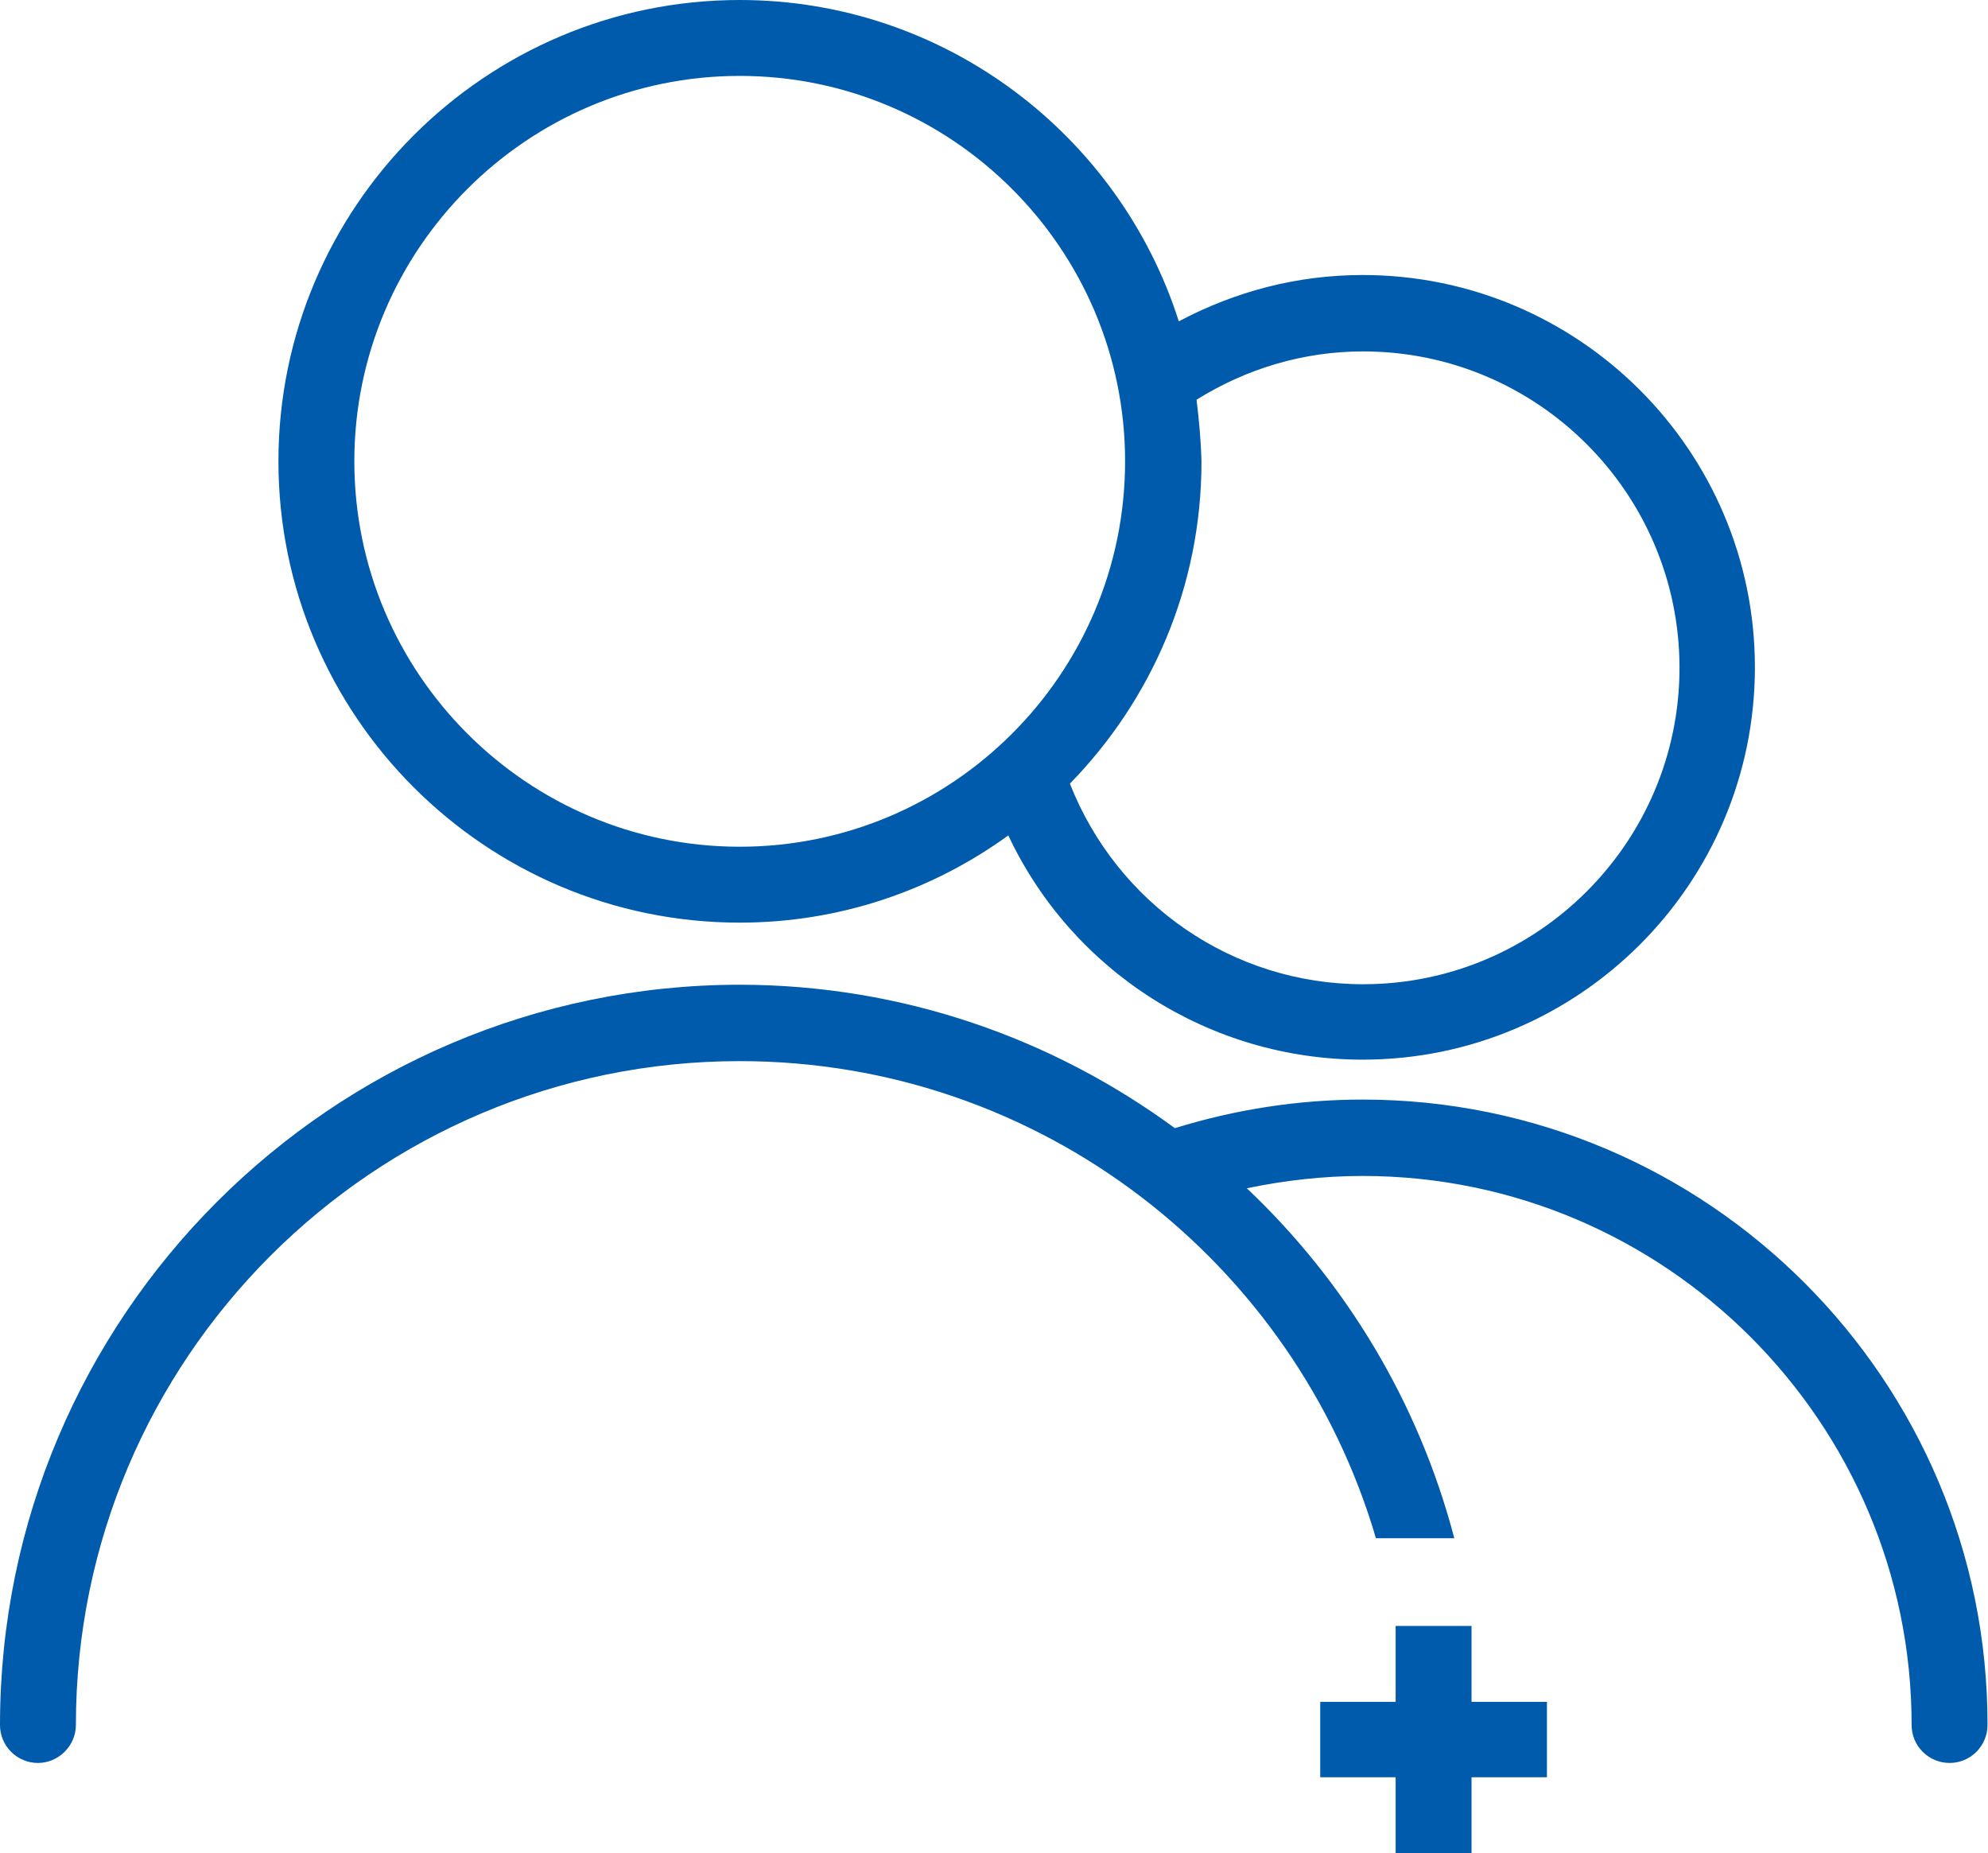
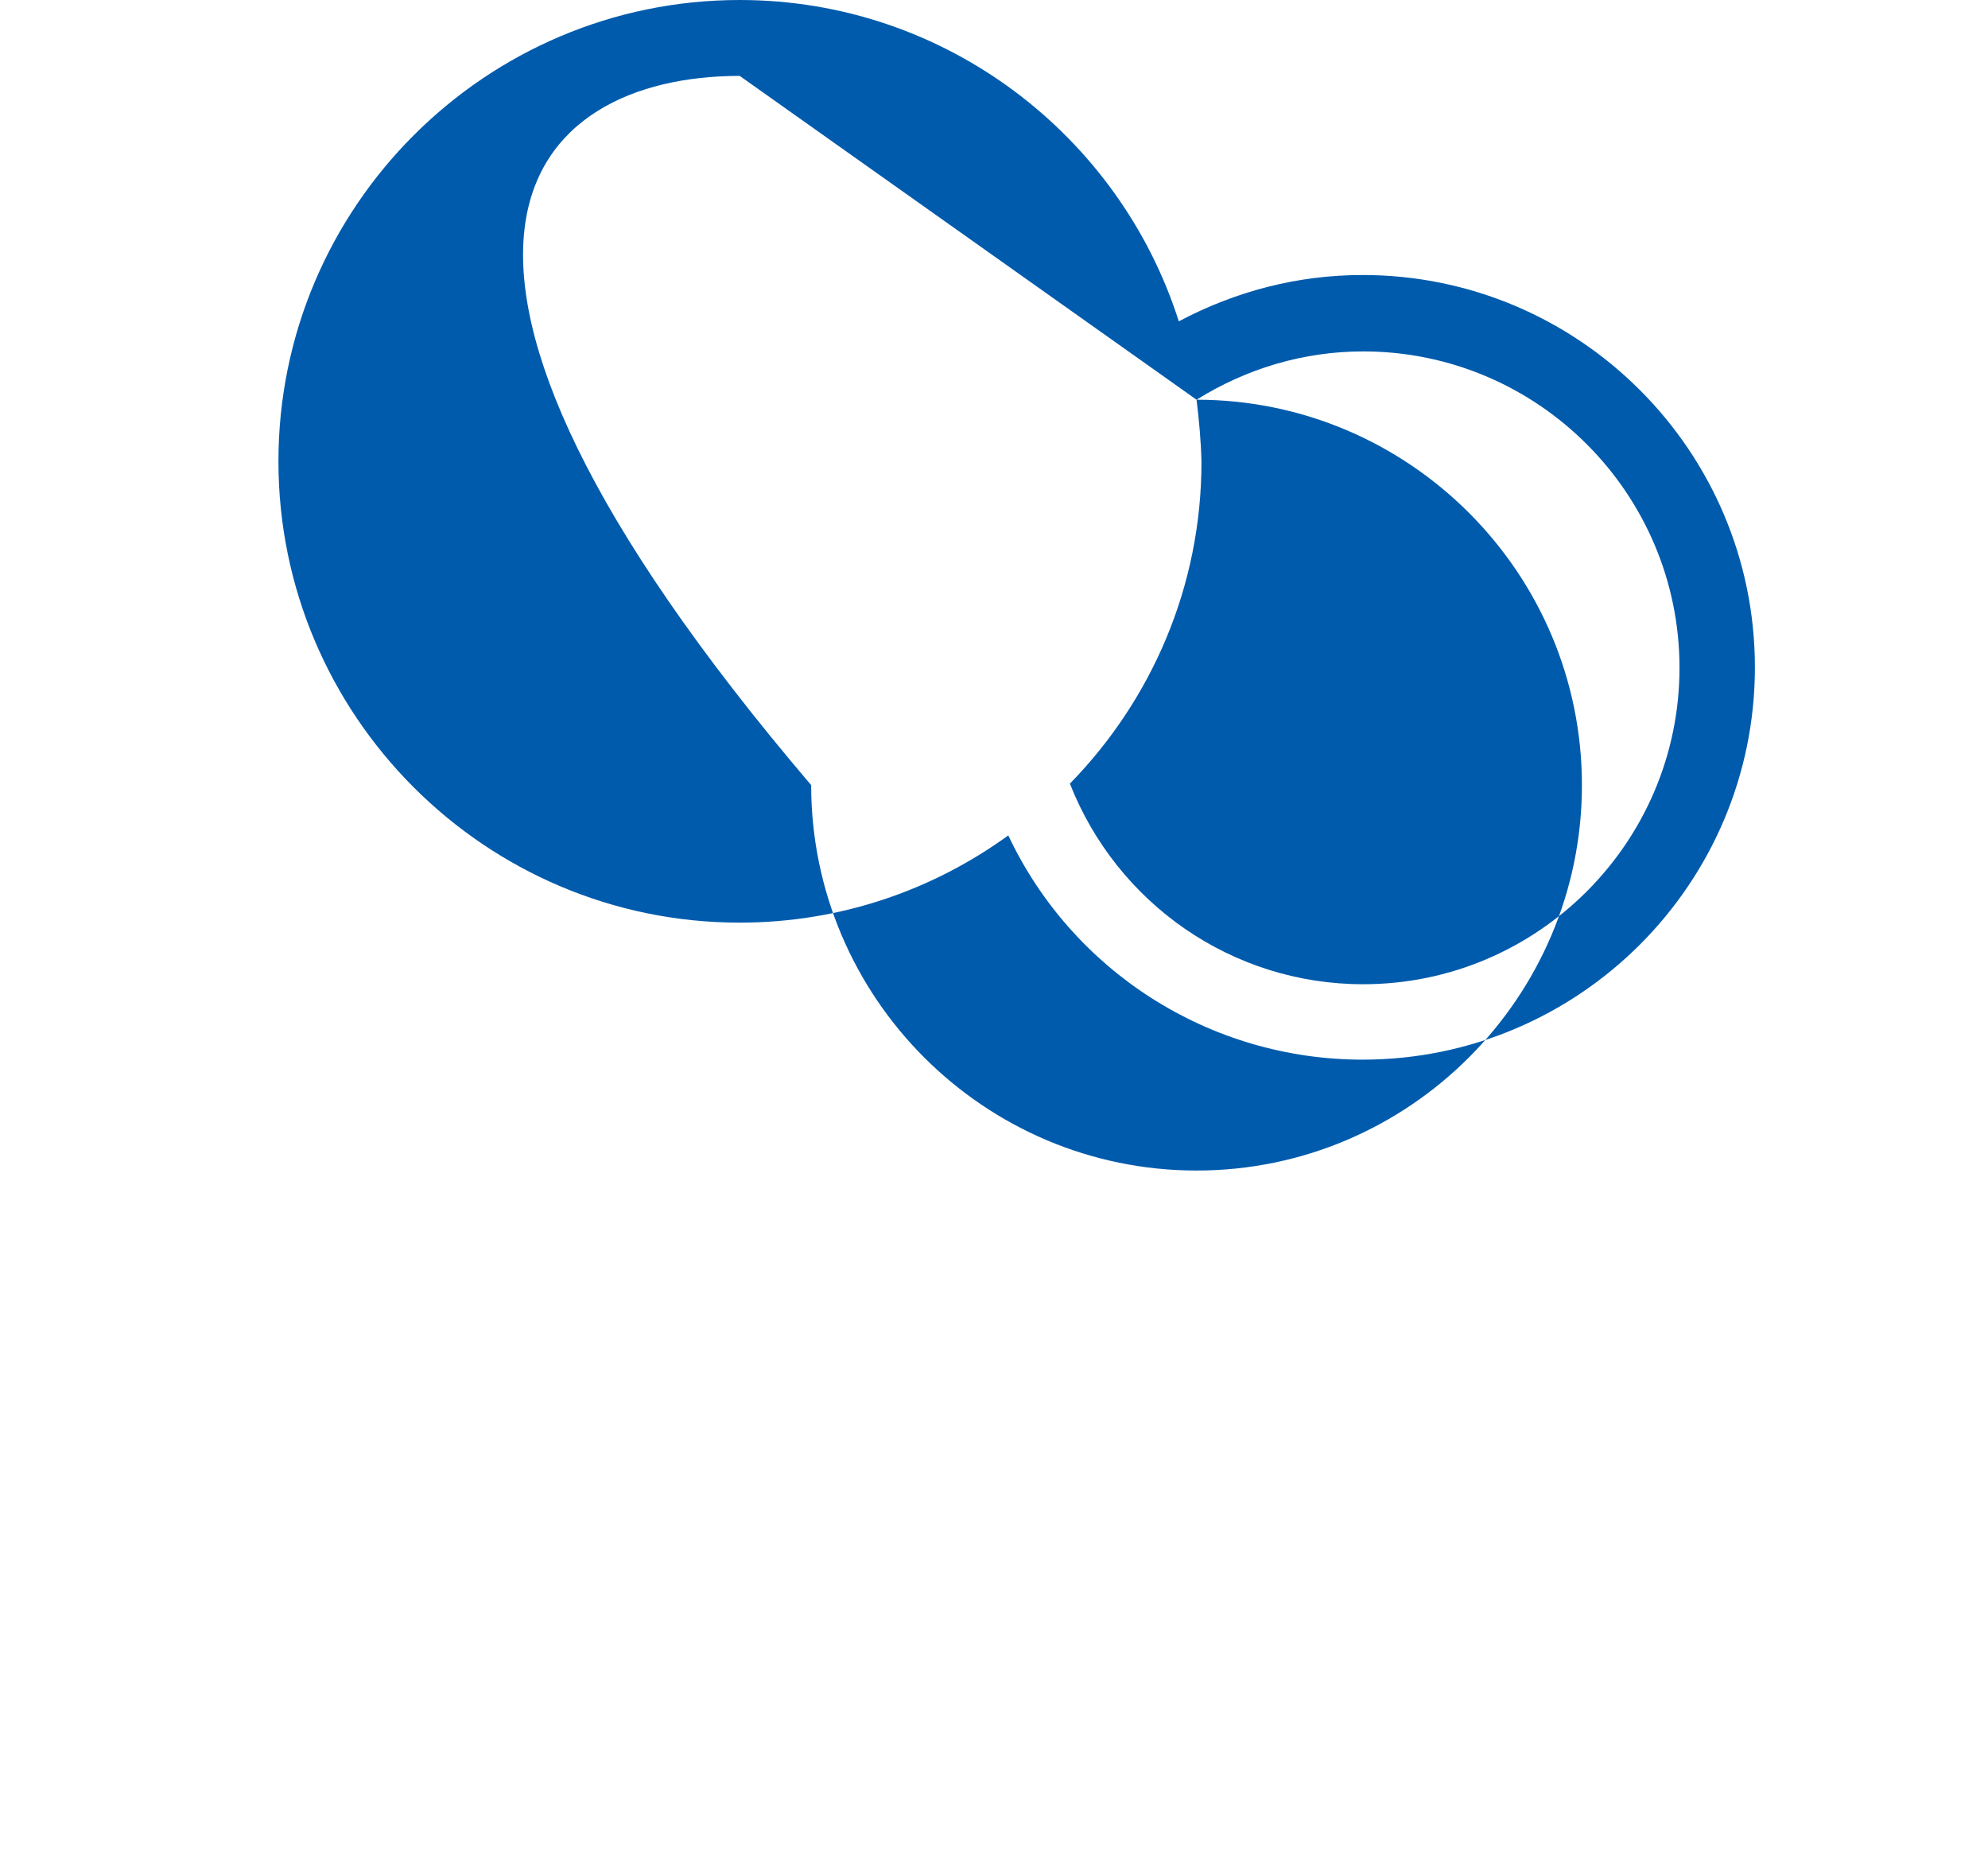
<svg xmlns="http://www.w3.org/2000/svg" viewBox="0 0 403.4 376">
  <style>
    path,polygon{
    fill:#005bac;
    }
    </style>
-   <polygon class="st0" points="298.6,329.9 283.2,329.9 283.2,345.3 267.9,345.3 267.9,360.6 283.2,360.6 283.2,376 298.6,376    298.6,360.6 313.9,360.6 313.9,345.3 298.6,345.3  " />
-   <path class="st0" d="M150.1,187.2c20.4,0,39.2-6.6,54.5-17.7c13,27.6,40.9,45.5,71.9,45.5c43.9,0,79.6-35.7,79.6-79.6   c0-43.9-35.7-79.6-79.6-79.6c-13.2,0-25.8,3.3-37.3,9.4C227.2,27.5,191.8,0,150.1,0C98.5,0,56.5,42,56.5,93.6   C56.5,145.2,98.5,187.2,150.1,187.2z M242.8,81.1c10.1-6.3,21.7-9.8,33.8-9.8c35.4,0,64.2,28.8,64.2,64.2   c0,35.4-28.8,64.2-64.2,64.2c-26.5,0-49.9-16.3-59.5-40.7c16.5-16.9,26.7-39.9,26.7-65.3C243.7,89.4,243.3,85.2,242.8,81.1z    M150.1,15.4c43.1,0,78.2,35.1,78.2,78.2c0,43.1-35.1,78.2-78.2,78.2c-43.1,0-78.2-35.1-78.2-78.2C71.9,50.5,107,15.4,150.1,15.4z" />
-   <path class="st0" d="M276.5,223.1c-13,0-25.8,2-38.1,5.8c-24.8-18.2-55.3-29.1-88.4-29.1C67.3,199.9,0,267.2,0,350   c0,4.3,3.5,7.7,7.7,7.7s7.7-3.5,7.7-7.7c0-74.3,60.4-134.7,134.7-134.7c61.1,0,112.7,40.9,129.1,96.8h15.9c-7.2-27.5-22-52-42.1-71   c7.7-1.6,15.5-2.5,23.5-2.5c61.4,0,111.4,50,111.4,111.4c0,4.3,3.5,7.7,7.7,7.7c4.3,0,7.7-3.5,7.7-7.7   C403.4,280,346.5,223.1,276.5,223.1z" />
+   <path class="st0" d="M150.1,187.2c20.4,0,39.2-6.6,54.5-17.7c13,27.6,40.9,45.5,71.9,45.5c43.9,0,79.6-35.7,79.6-79.6   c0-43.9-35.7-79.6-79.6-79.6c-13.2,0-25.8,3.3-37.3,9.4C227.2,27.5,191.8,0,150.1,0C98.5,0,56.5,42,56.5,93.6   C56.5,145.2,98.5,187.2,150.1,187.2z M242.8,81.1c10.1-6.3,21.7-9.8,33.8-9.8c35.4,0,64.2,28.8,64.2,64.2   c0,35.4-28.8,64.2-64.2,64.2c-26.5,0-49.9-16.3-59.5-40.7c16.5-16.9,26.7-39.9,26.7-65.3C243.7,89.4,243.3,85.2,242.8,81.1z    c43.1,0,78.2,35.1,78.2,78.2c0,43.1-35.1,78.2-78.2,78.2c-43.1,0-78.2-35.1-78.2-78.2C71.9,50.5,107,15.4,150.1,15.4z" />
</svg>